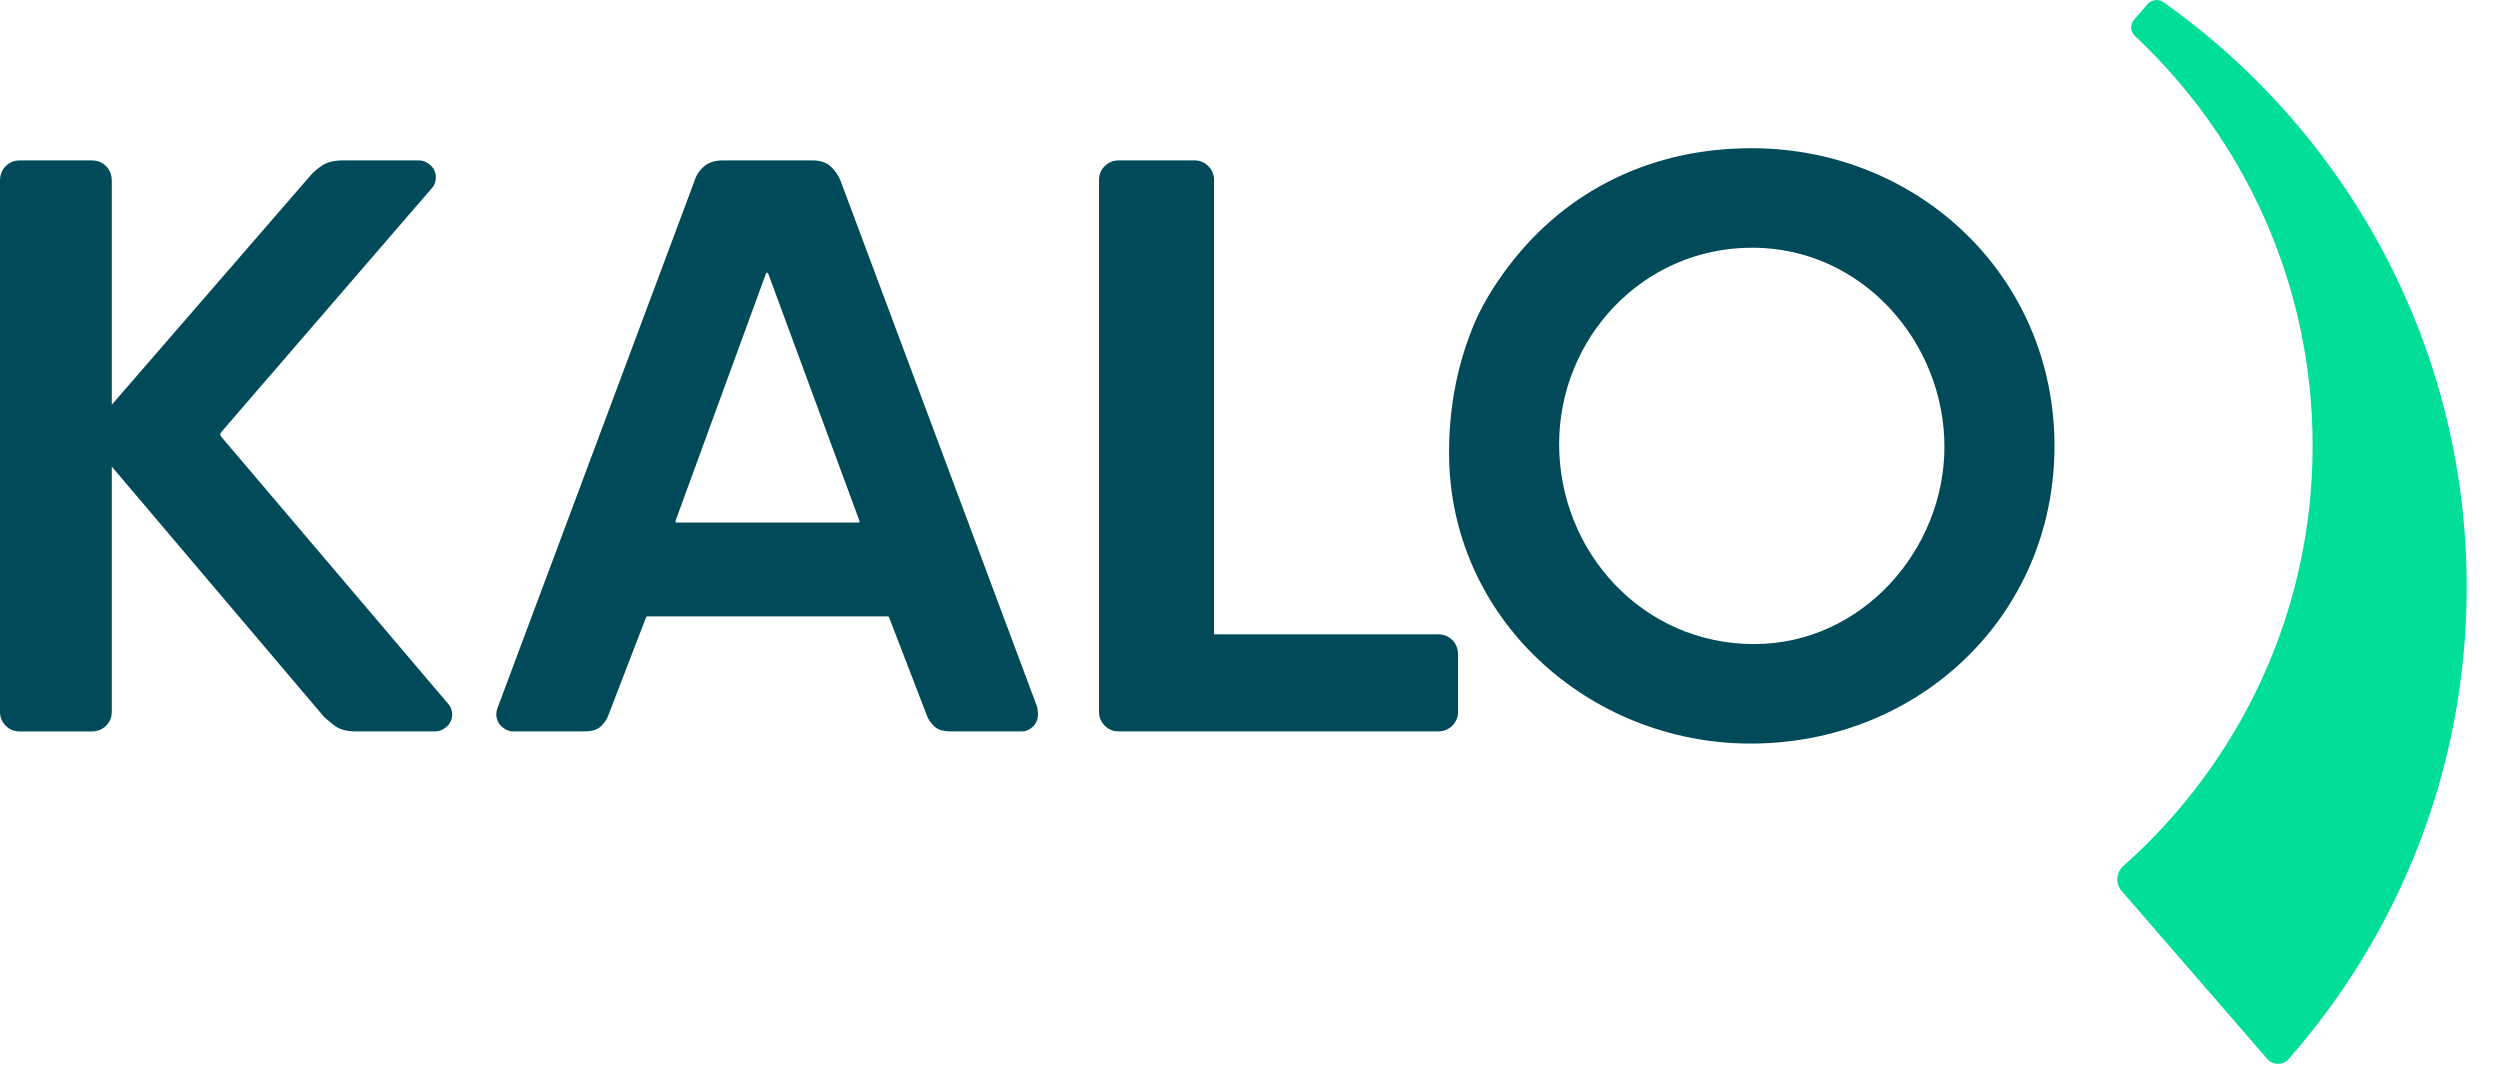
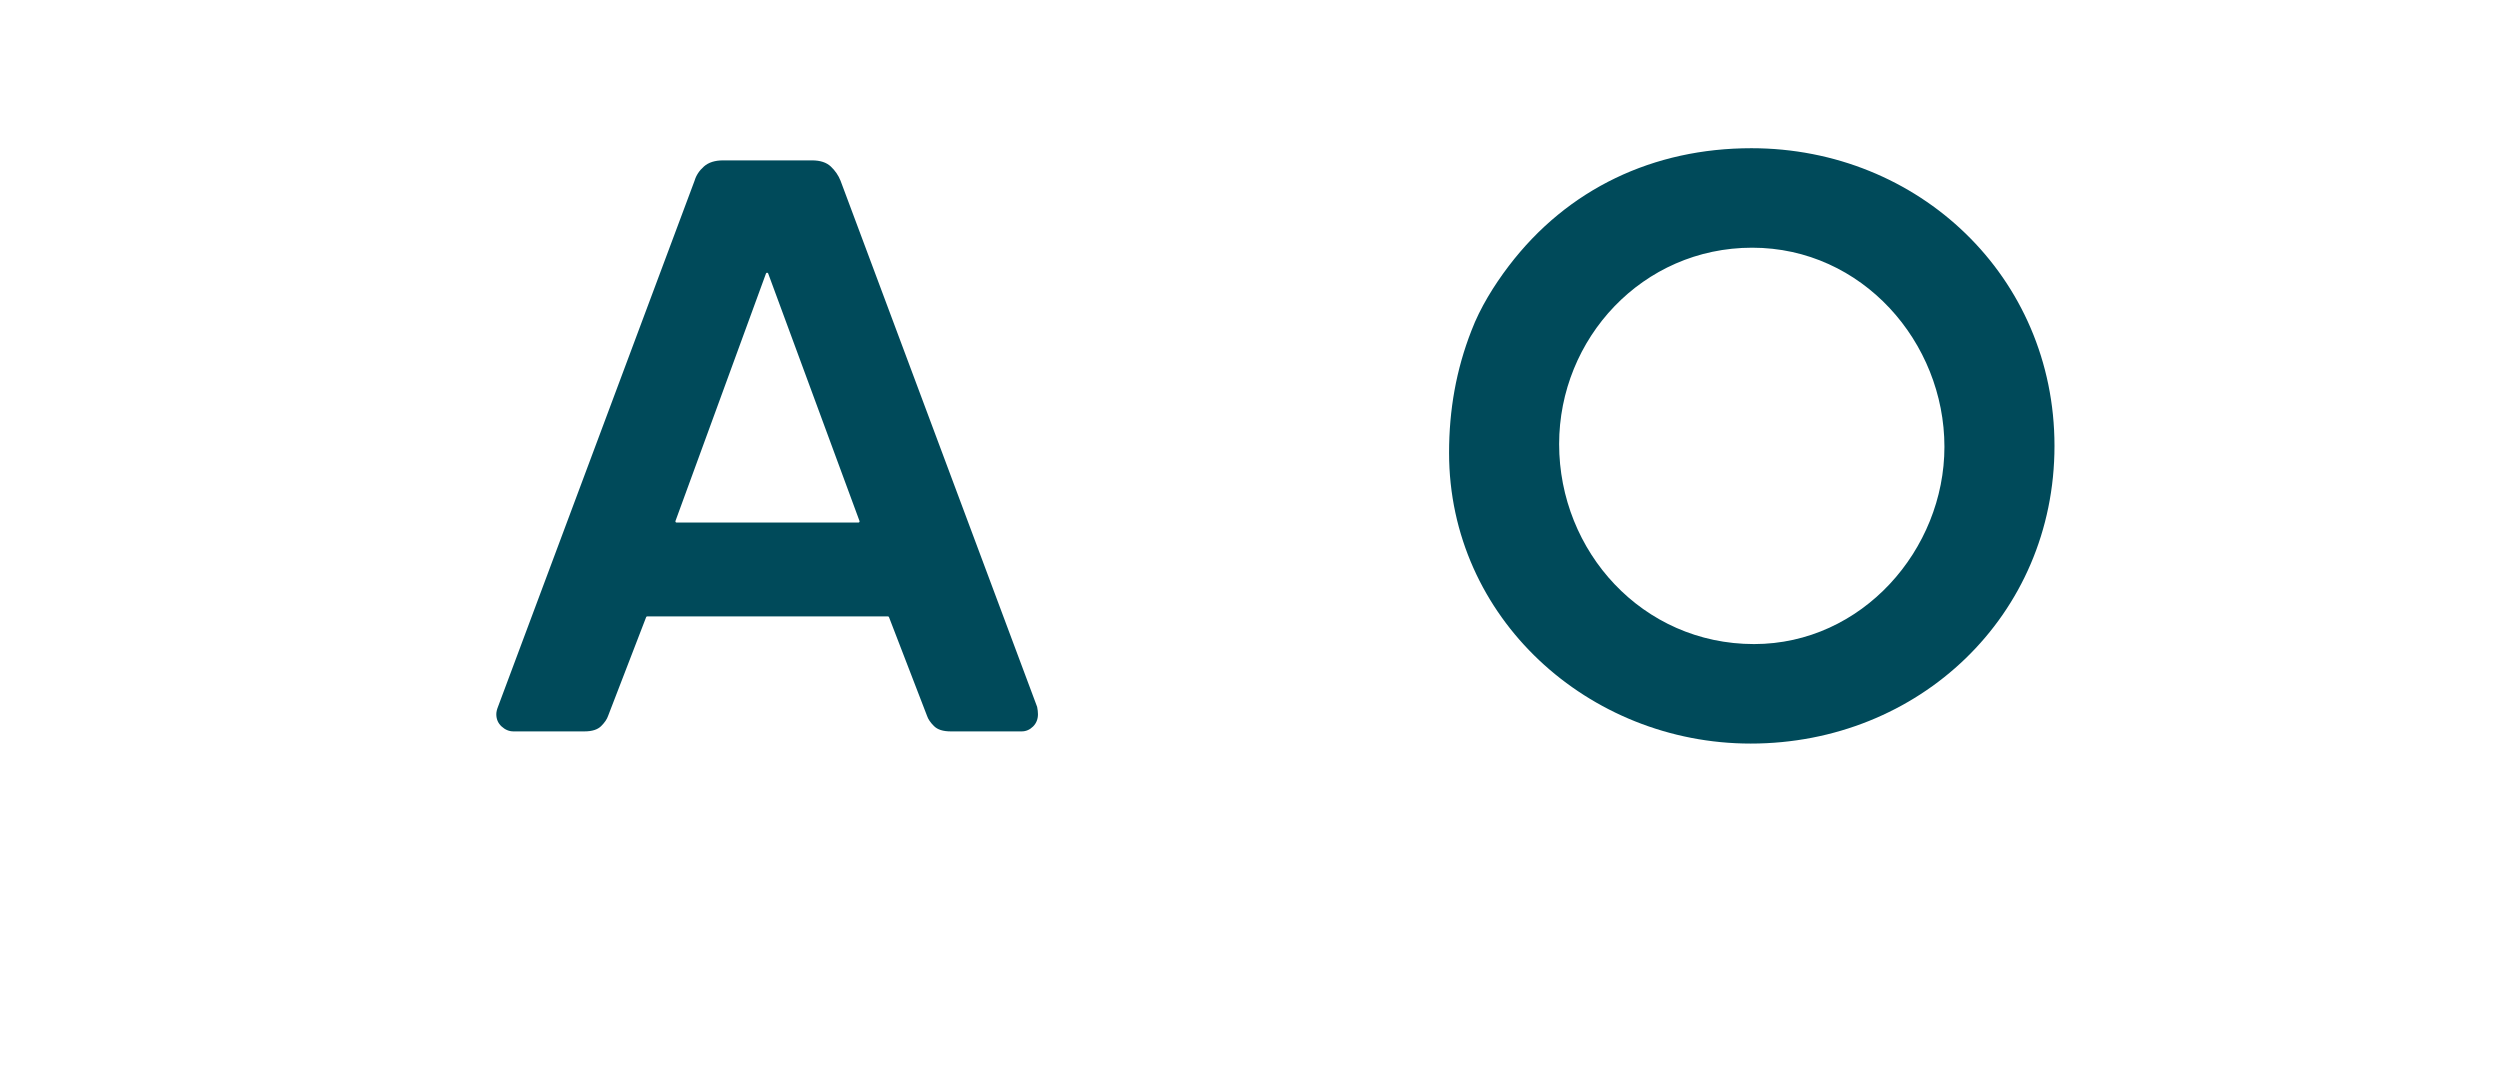
<svg xmlns="http://www.w3.org/2000/svg" id="SVGDoc" width="126" height="54" version="1.1" viewBox="0 0 126 54">
  <defs />
  <desc>Generated with Avocode.</desc>
  <g>
    <g>
      <title>kalo-logo</title>
      <g>
        <title>Rechteck 158</title>
      </g>
      <g>
        <title>Gruppe 121</title>
        <g>
          <title>Pfad 101</title>
-           <path d="M22.582,35.465v0l-11.434,-13.457c-0.056,-0.066 -0.056,-0.162 0.001,-0.228l10.653,-12.339c0.11,-0.136 0.165,-0.301 0.165,-0.492c0,-0.247 -0.09,-0.453 -0.268,-0.618c-0.179,-0.164 -0.377,-0.246 -0.596,-0.246h-3.834c-0.438,0 -0.788,0.089 -1.048,0.267c-0.261,0.179 -0.447,0.336 -0.555,0.473l-10.032,11.573v0v-1.665v0v-9.62c0,-0.301 -0.097,-0.548 -0.288,-0.74c-0.193,-0.192 -0.438,-0.288 -0.741,-0.288h-3.617c-0.274,0 -0.507,0.096 -0.7,0.288c-0.192,0.193 -0.288,0.439 -0.288,0.74v26.763c0,0.275 0.096,0.508 0.288,0.7c0.193,0.192 0.426,0.288 0.7,0.288h3.617c0.303,0 0.549,-0.096 0.741,-0.288c0.191,-0.192 0.288,-0.425 0.288,-0.7v-10.648v0v-1.711v0l10.691,12.606c0.082,0.082 0.252,0.225 0.513,0.432c0.26,0.206 0.623,0.308 1.089,0.308h3.999c0.219,0 0.417,-0.083 0.596,-0.247c0.178,-0.165 0.268,-0.37 0.268,-0.617c0,-0.192 -0.069,-0.37 -0.206,-0.535" fill="#004a5a" fill-opacity="1" />
        </g>
        <g>
          <title>Pfad 102</title>
          <path d="M25.878,36.862c-0.219,0 -0.419,-0.083 -0.597,-0.247c-0.179,-0.164 -0.267,-0.37 -0.267,-0.616c0,-0.11 0.027,-0.233 0.082,-0.371l9.909,-26.517c0.081,-0.274 0.239,-0.514 0.473,-0.72c0.232,-0.206 0.555,-0.308 0.966,-0.308h4.482c0.411,0 0.726,0.103 0.945,0.308c0.219,0.206 0.384,0.446 0.493,0.72l9.908,26.517c0.027,0.137 0.041,0.261 0.041,0.371c0,0.246 -0.082,0.452 -0.246,0.616c-0.165,0.164 -0.357,0.247 -0.576,0.247h-3.576c-0.384,0 -0.664,-0.089 -0.842,-0.268c-0.179,-0.177 -0.295,-0.349 -0.35,-0.514l-1.918,-4.977c-0.01,-0.022 -0.031,-0.038 -0.055,-0.038h-12.129c-0.024,0 -0.047,0.016 -0.055,0.038l-1.918,4.977c-0.055,0.165 -0.171,0.337 -0.349,0.514c-0.179,0.179 -0.46,0.268 -0.842,0.268zM34.101,26.337v0h9.164c0.041,0 0.069,-0.041 0.054,-0.079l-4.602,-12.474c-0.019,-0.051 -0.092,-0.051 -0.111,0l-4.562,12.474c-0.014,0.038 0.015,0.079 0.055,0.079" fill="#004a5a" fill-opacity="1" />
        </g>
        <g>
          <title>Pfad 103</title>
-           <path d="M56.378,36.862c-0.275,0 -0.508,-0.096 -0.699,-0.288c-0.192,-0.192 -0.289,-0.425 -0.289,-0.699v-26.804c0,-0.274 0.097,-0.507 0.289,-0.699c0.191,-0.192 0.424,-0.289 0.699,-0.289h3.822c0.275,0 0.508,0.097 0.7,0.289c0.192,0.192 0.288,0.425 0.288,0.699v22.898v0h11.27c0.301,0 0.548,0.097 0.74,0.289c0.191,0.192 0.288,0.439 0.288,0.739v2.878c0,0.274 -0.097,0.507 -0.288,0.699c-0.193,0.192 -0.44,0.288 -0.74,0.288z" fill="#004a5a" fill-opacity="1" />
        </g>
        <g>
          <title>Pfad 104</title>
-           <path d="M108.237,0.209v0l-0.682,0.787c-0.208,0.24 -0.186,0.597 0.046,0.815c5.509,5.174 8.956,12.519 8.956,20.652c0,8.418 -3.692,15.989 -9.54,21.185c-0.367,0.327 -0.413,0.88 -0.091,1.251l7.343,8.471c0.281,0.324 0.79,0.332 1.074,0.01c5.586,-6.358 8.979,-14.686 8.979,-23.791c0,-12.161 -6.043,-22.932 -15.283,-29.478c-0.251,-0.178 -0.601,-0.133 -0.802,0.099" fill="#00de97" fill-opacity="1" />
        </g>
        <g>
          <title>Pfad 105</title>
          <path d="M88.313,12.484c-5.544,0 -9.733,4.583 -9.733,9.898c0,5.407 4.189,10.079 9.824,10.079c5.452,0 9.595,-4.764 9.595,-9.943c0,-5.268 -4.142,-10.034 -9.686,-10.034M88.23,37.476c-8.165,0 -15.197,-6.329 -15.197,-14.651c0,-2.149 0.352,-4.18 1.132,-6.173c0.43,-1.132 1.132,-2.267 1.875,-3.244c2.97,-3.906 7.306,-5.938 12.229,-5.938c8.44,0 15.277,6.485 15.277,15.003c0,8.556 -6.837,15.003 -15.316,15.003" fill="#004a5a" fill-opacity="1" />
        </g>
        <g>
          <title>Rechteck 157</title>
        </g>
      </g>
    </g>
  </g>
</svg>